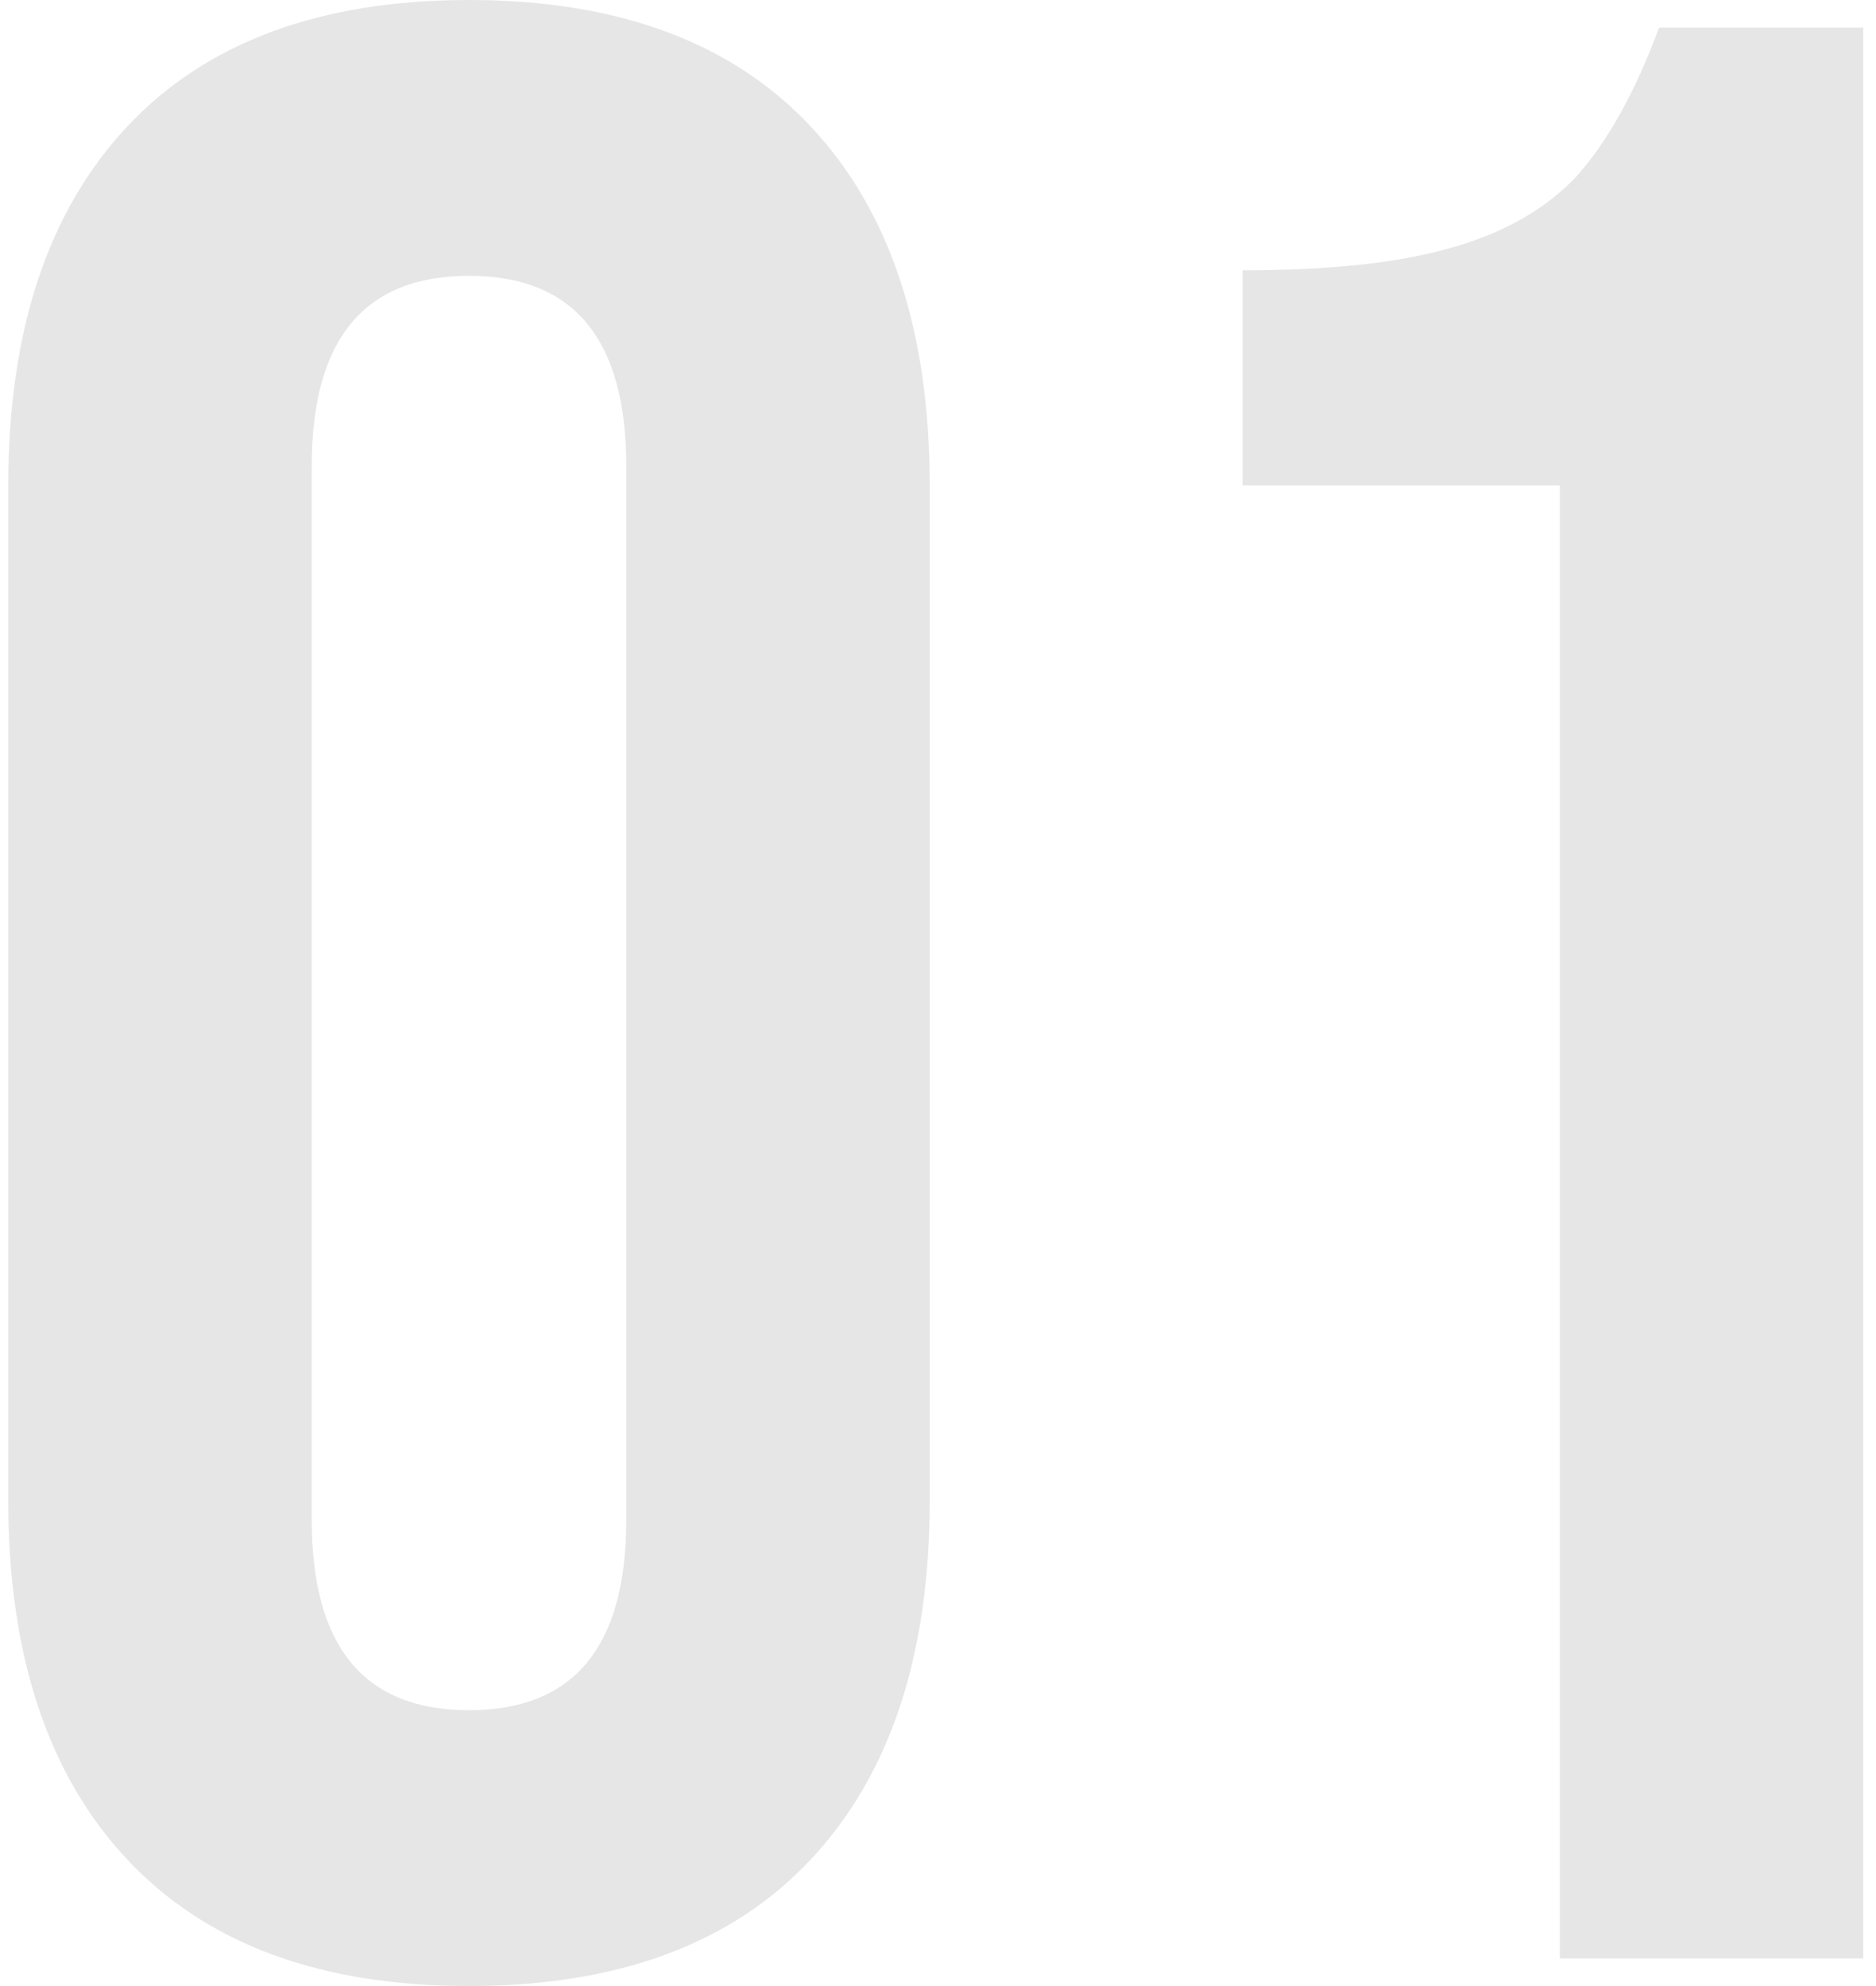
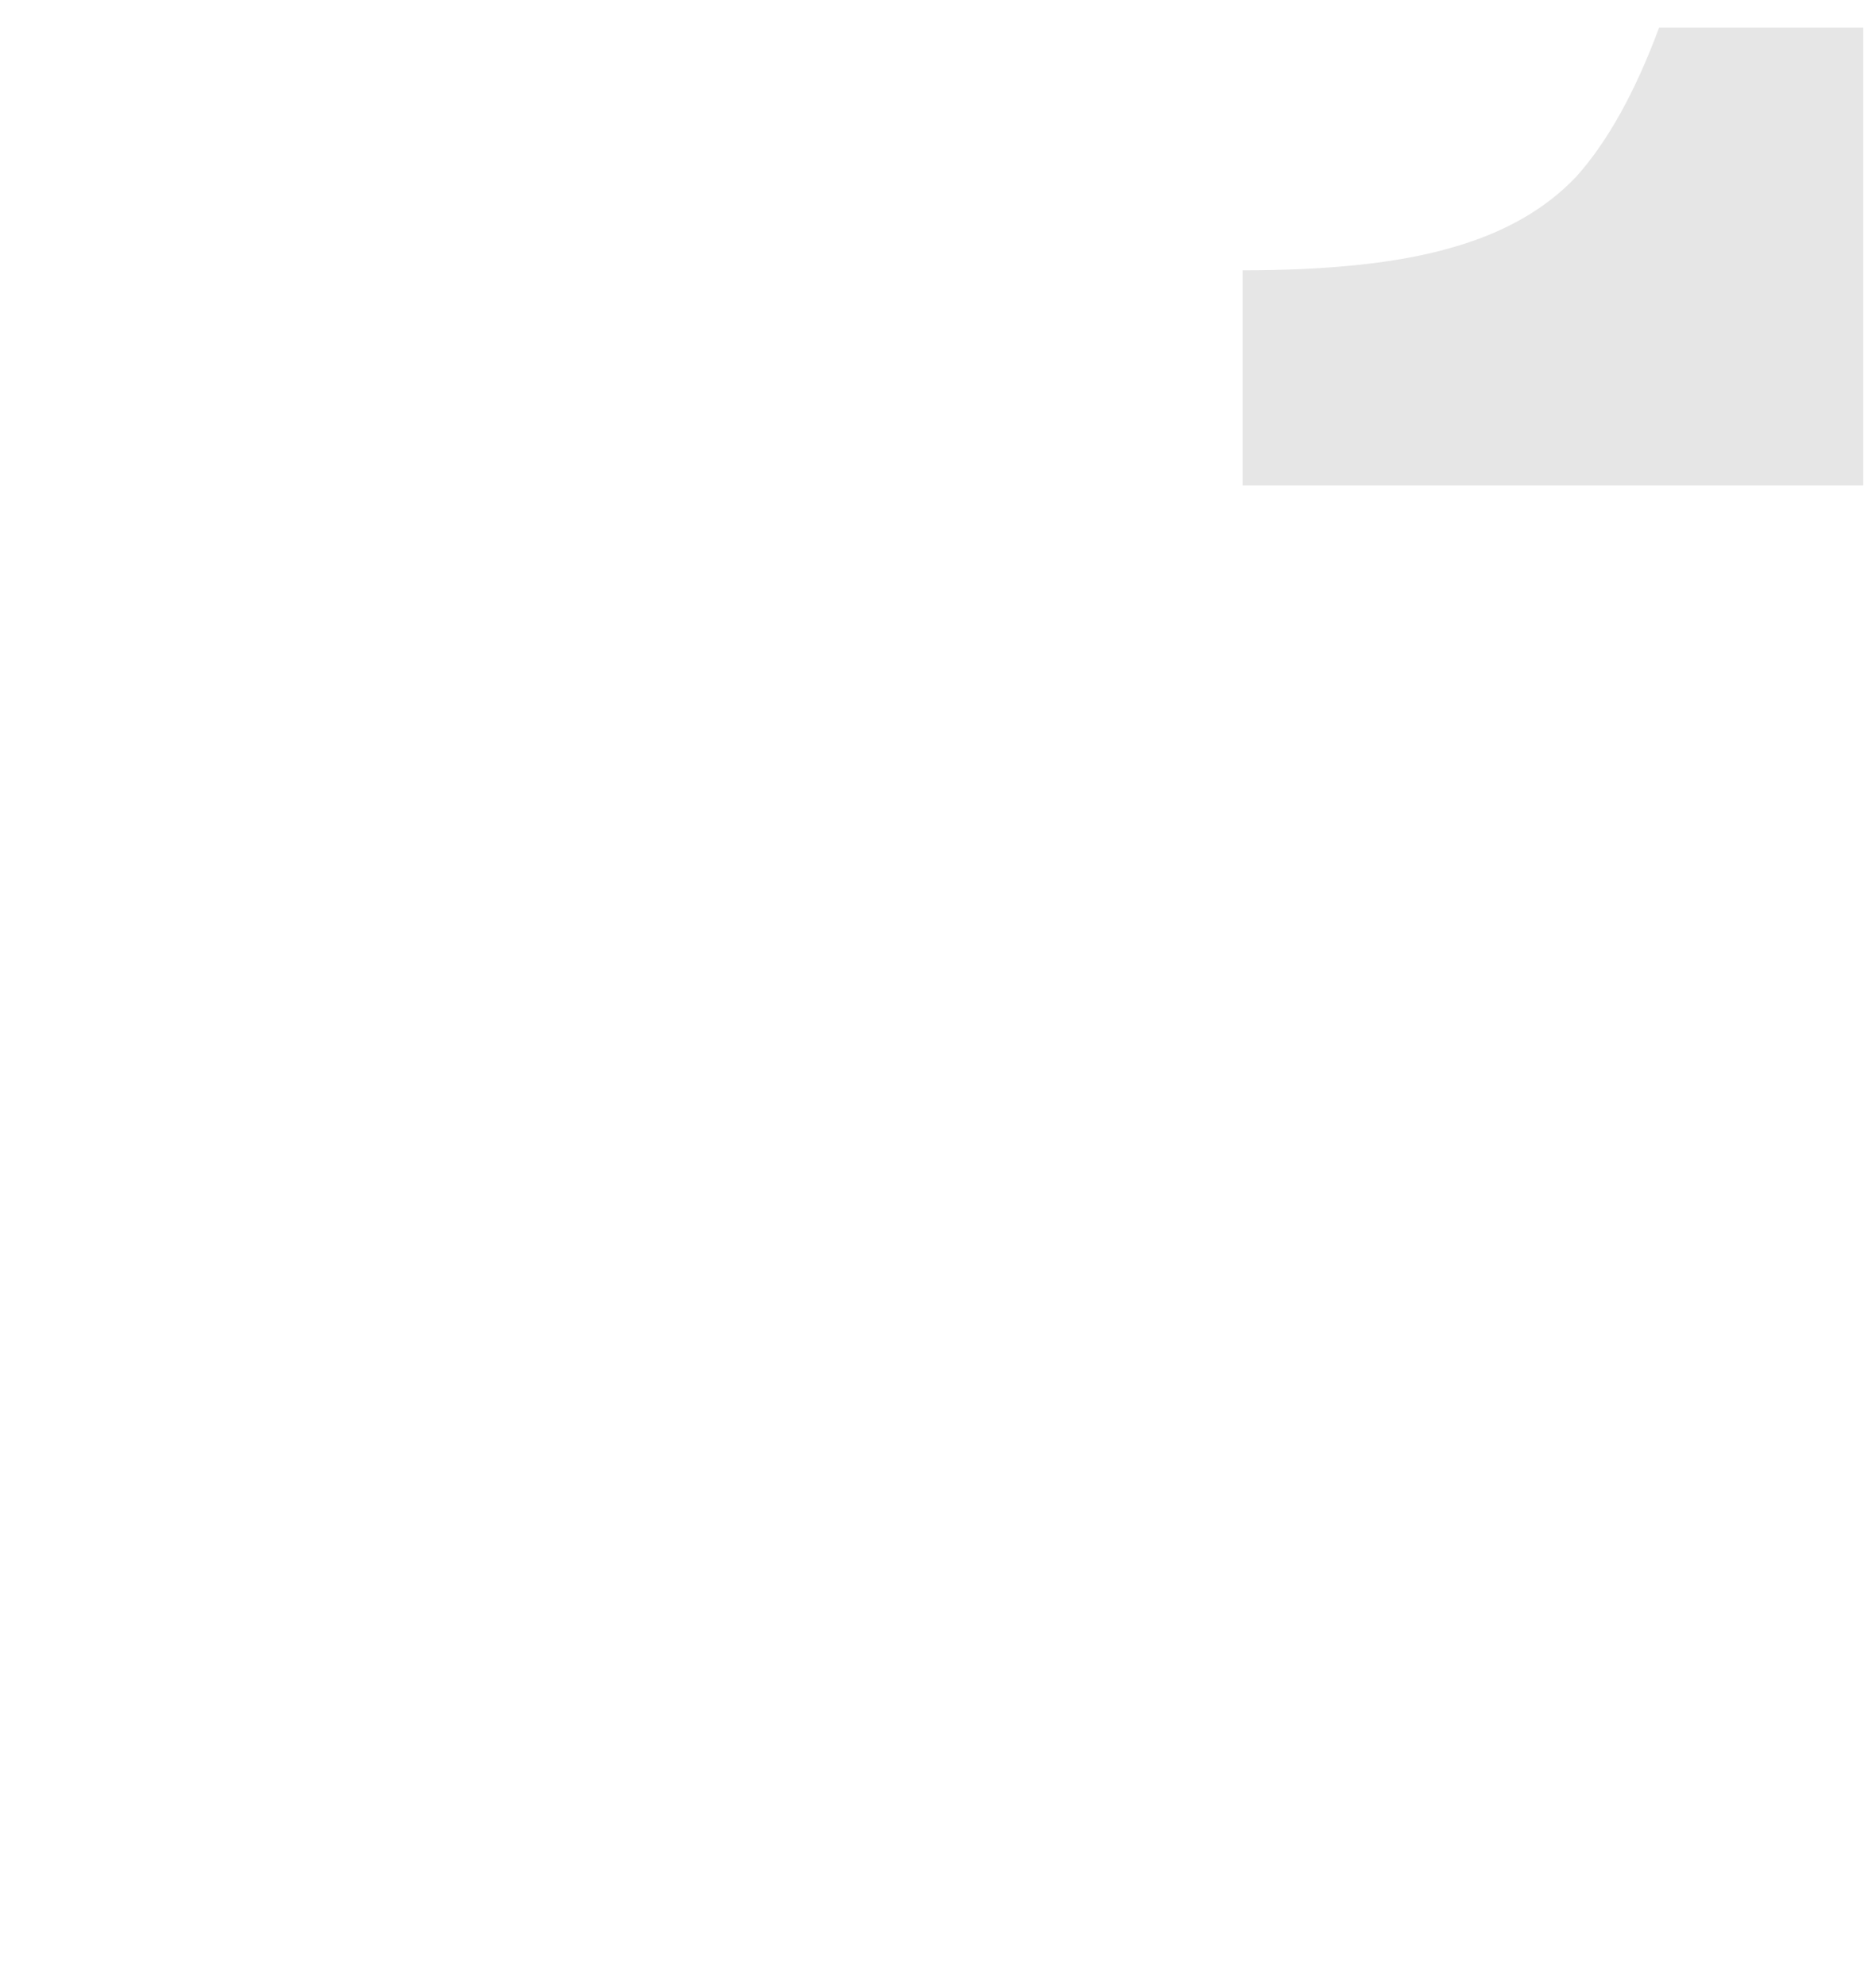
<svg xmlns="http://www.w3.org/2000/svg" width="136" height="144" viewBox="0 0 136 144" fill="none">
  <g opacity="0.1">
-     <path d="M34 144C23.2 144 14.933 140.933 9.2 134.8C3.467 128.667 0.6 120 0.6 108.8V35.2C0.6 24 3.467 15.333 9.2 9.2C14.933 3.067 23.2 0 34 0C44.8 0 53.067 3.067 58.8 9.2C64.533 15.333 67.4 24 67.4 35.2V108.8C67.4 120 64.533 128.667 58.8 134.8C53.067 140.933 44.8 144 34 144ZM34 124C41.6 124 45.4 119.4 45.4 110.2V33.8C45.4 24.6 41.6 20 34 20C26.4 20 22.6 24.6 22.6 33.8V110.2C22.6 119.4 26.4 124 34 124Z" fill="black" />
-     <path d="M113.078 35.2H90.078V19.6C96.345 19.6 101.345 19.067 105.078 18C108.945 16.933 112.012 15.2 114.278 12.8C116.545 10.267 118.545 6.667 120.278 2H135.078V142H113.078V35.2Z" fill="black" />
+     <path d="M113.078 35.2H90.078V19.6C96.345 19.6 101.345 19.067 105.078 18C108.945 16.933 112.012 15.2 114.278 12.8C116.545 10.267 118.545 6.667 120.278 2H135.078V142V35.2Z" fill="black" />
  </g>
</svg>